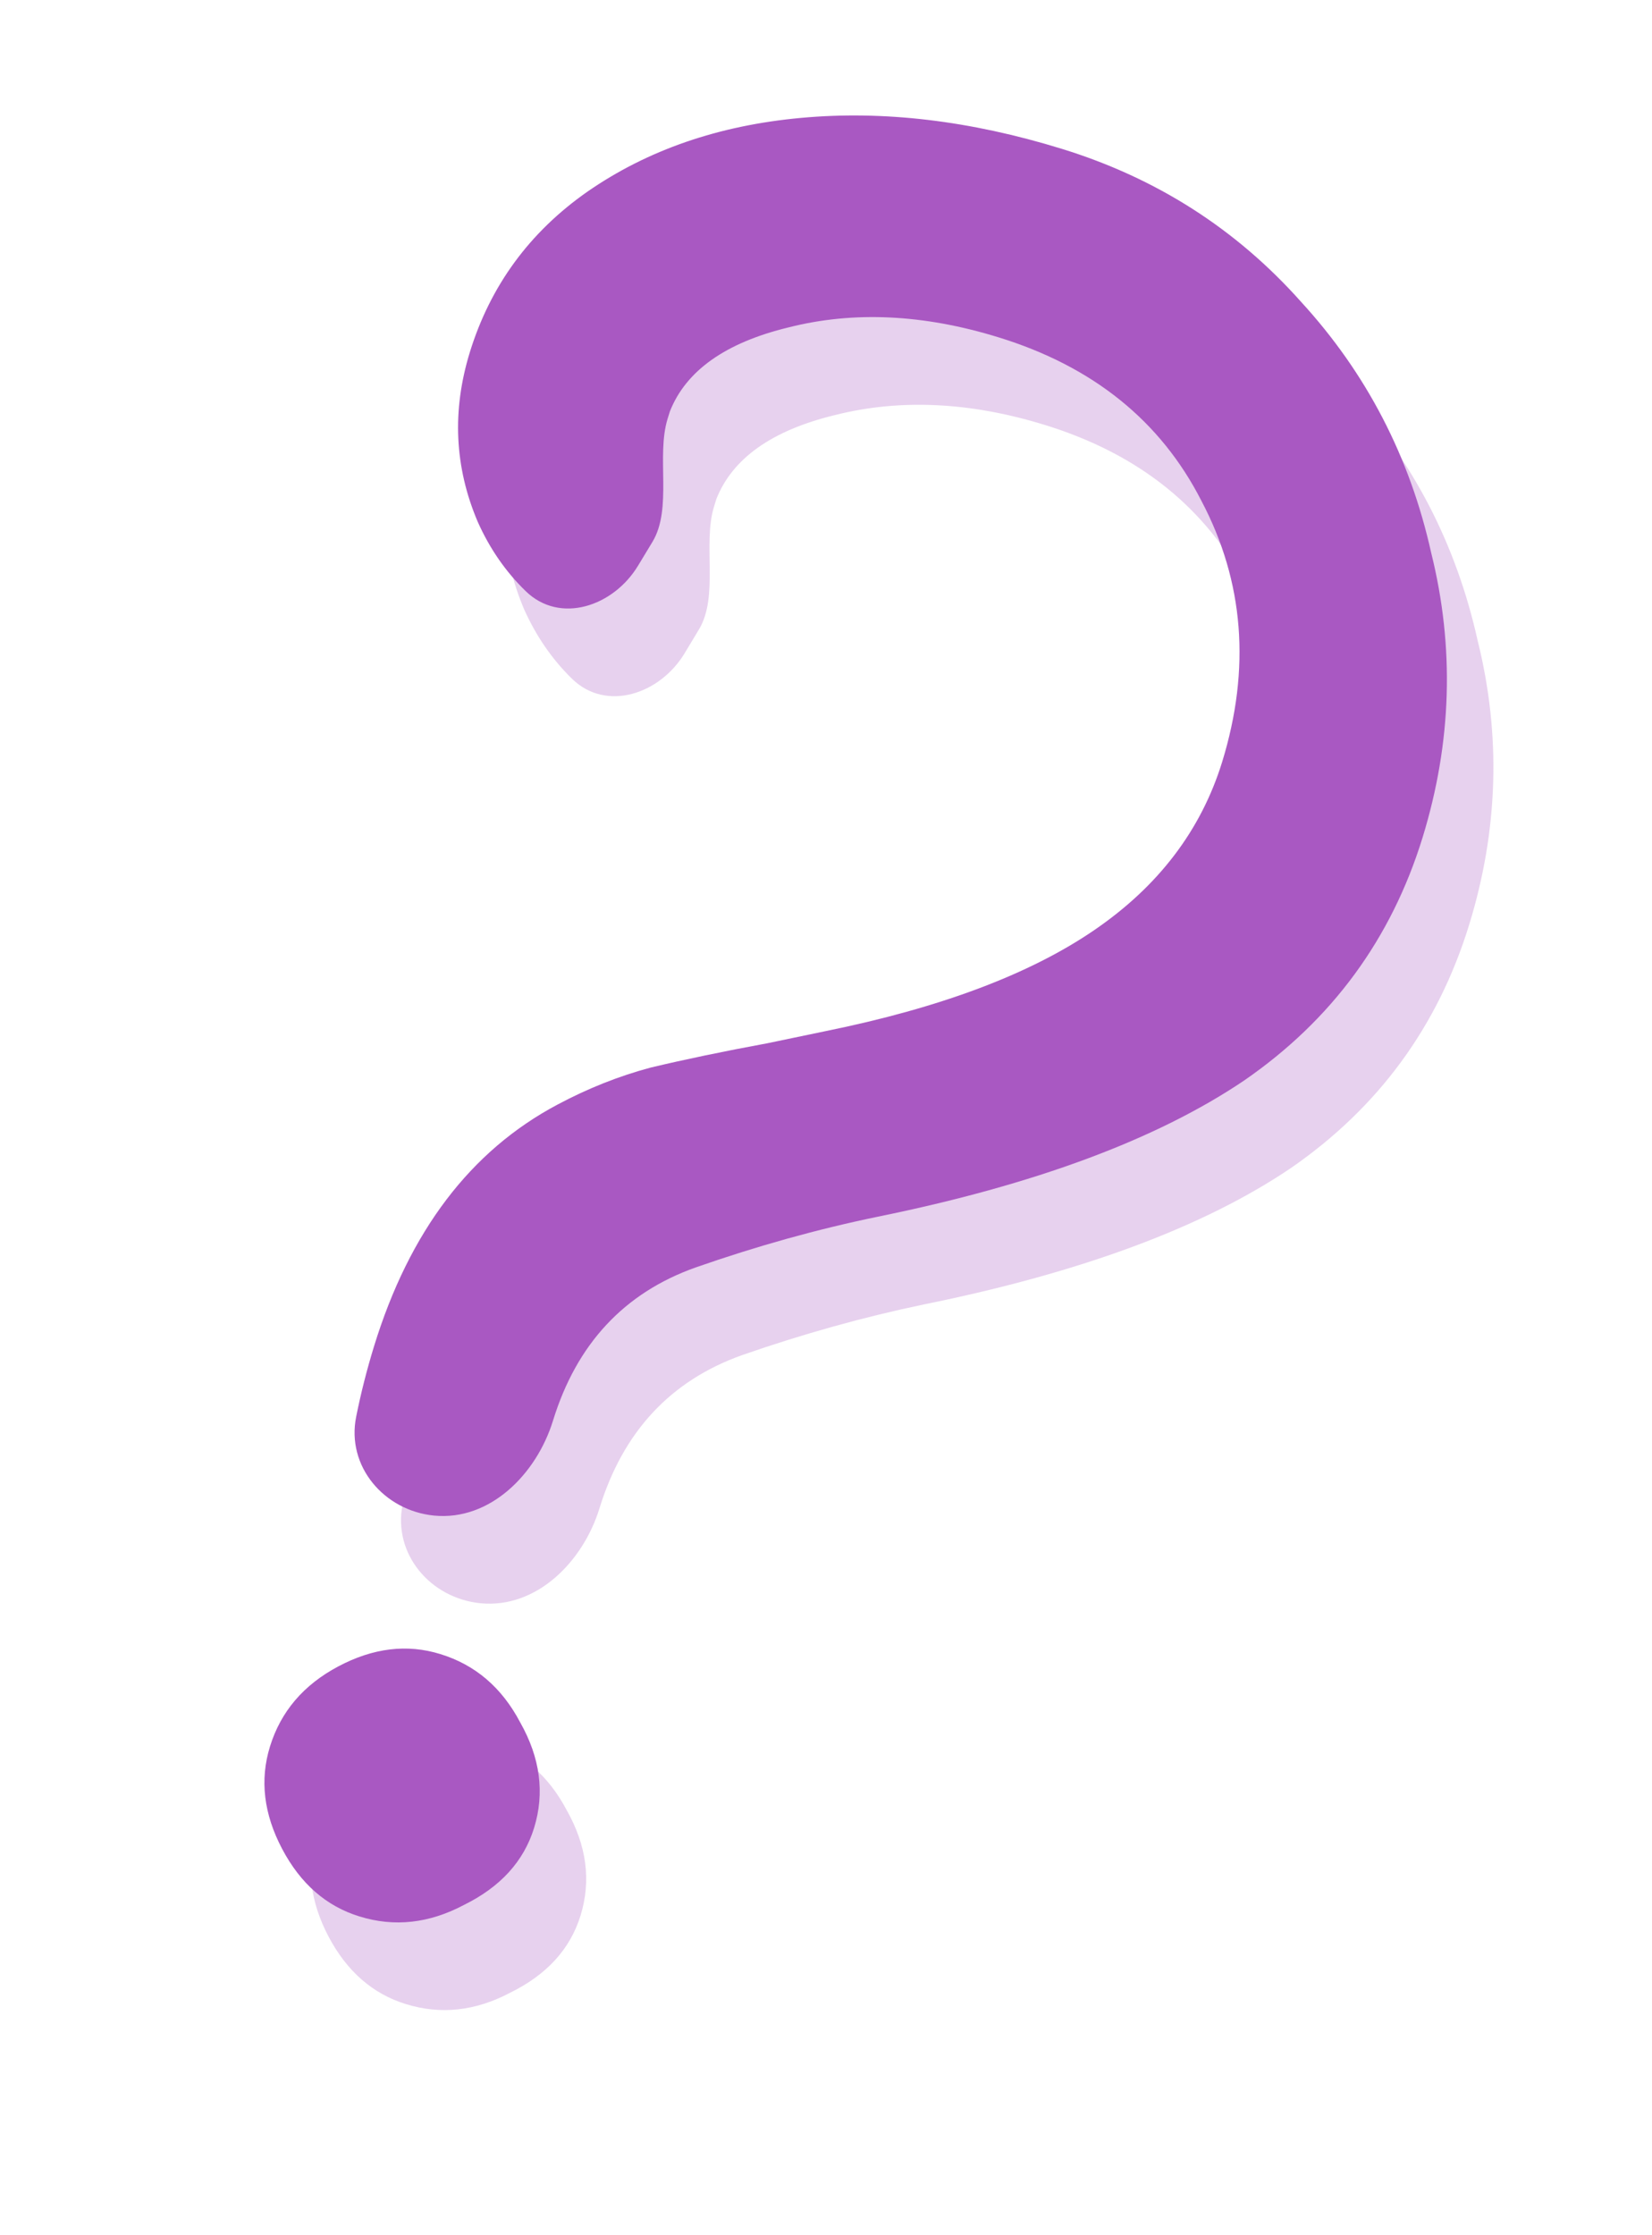
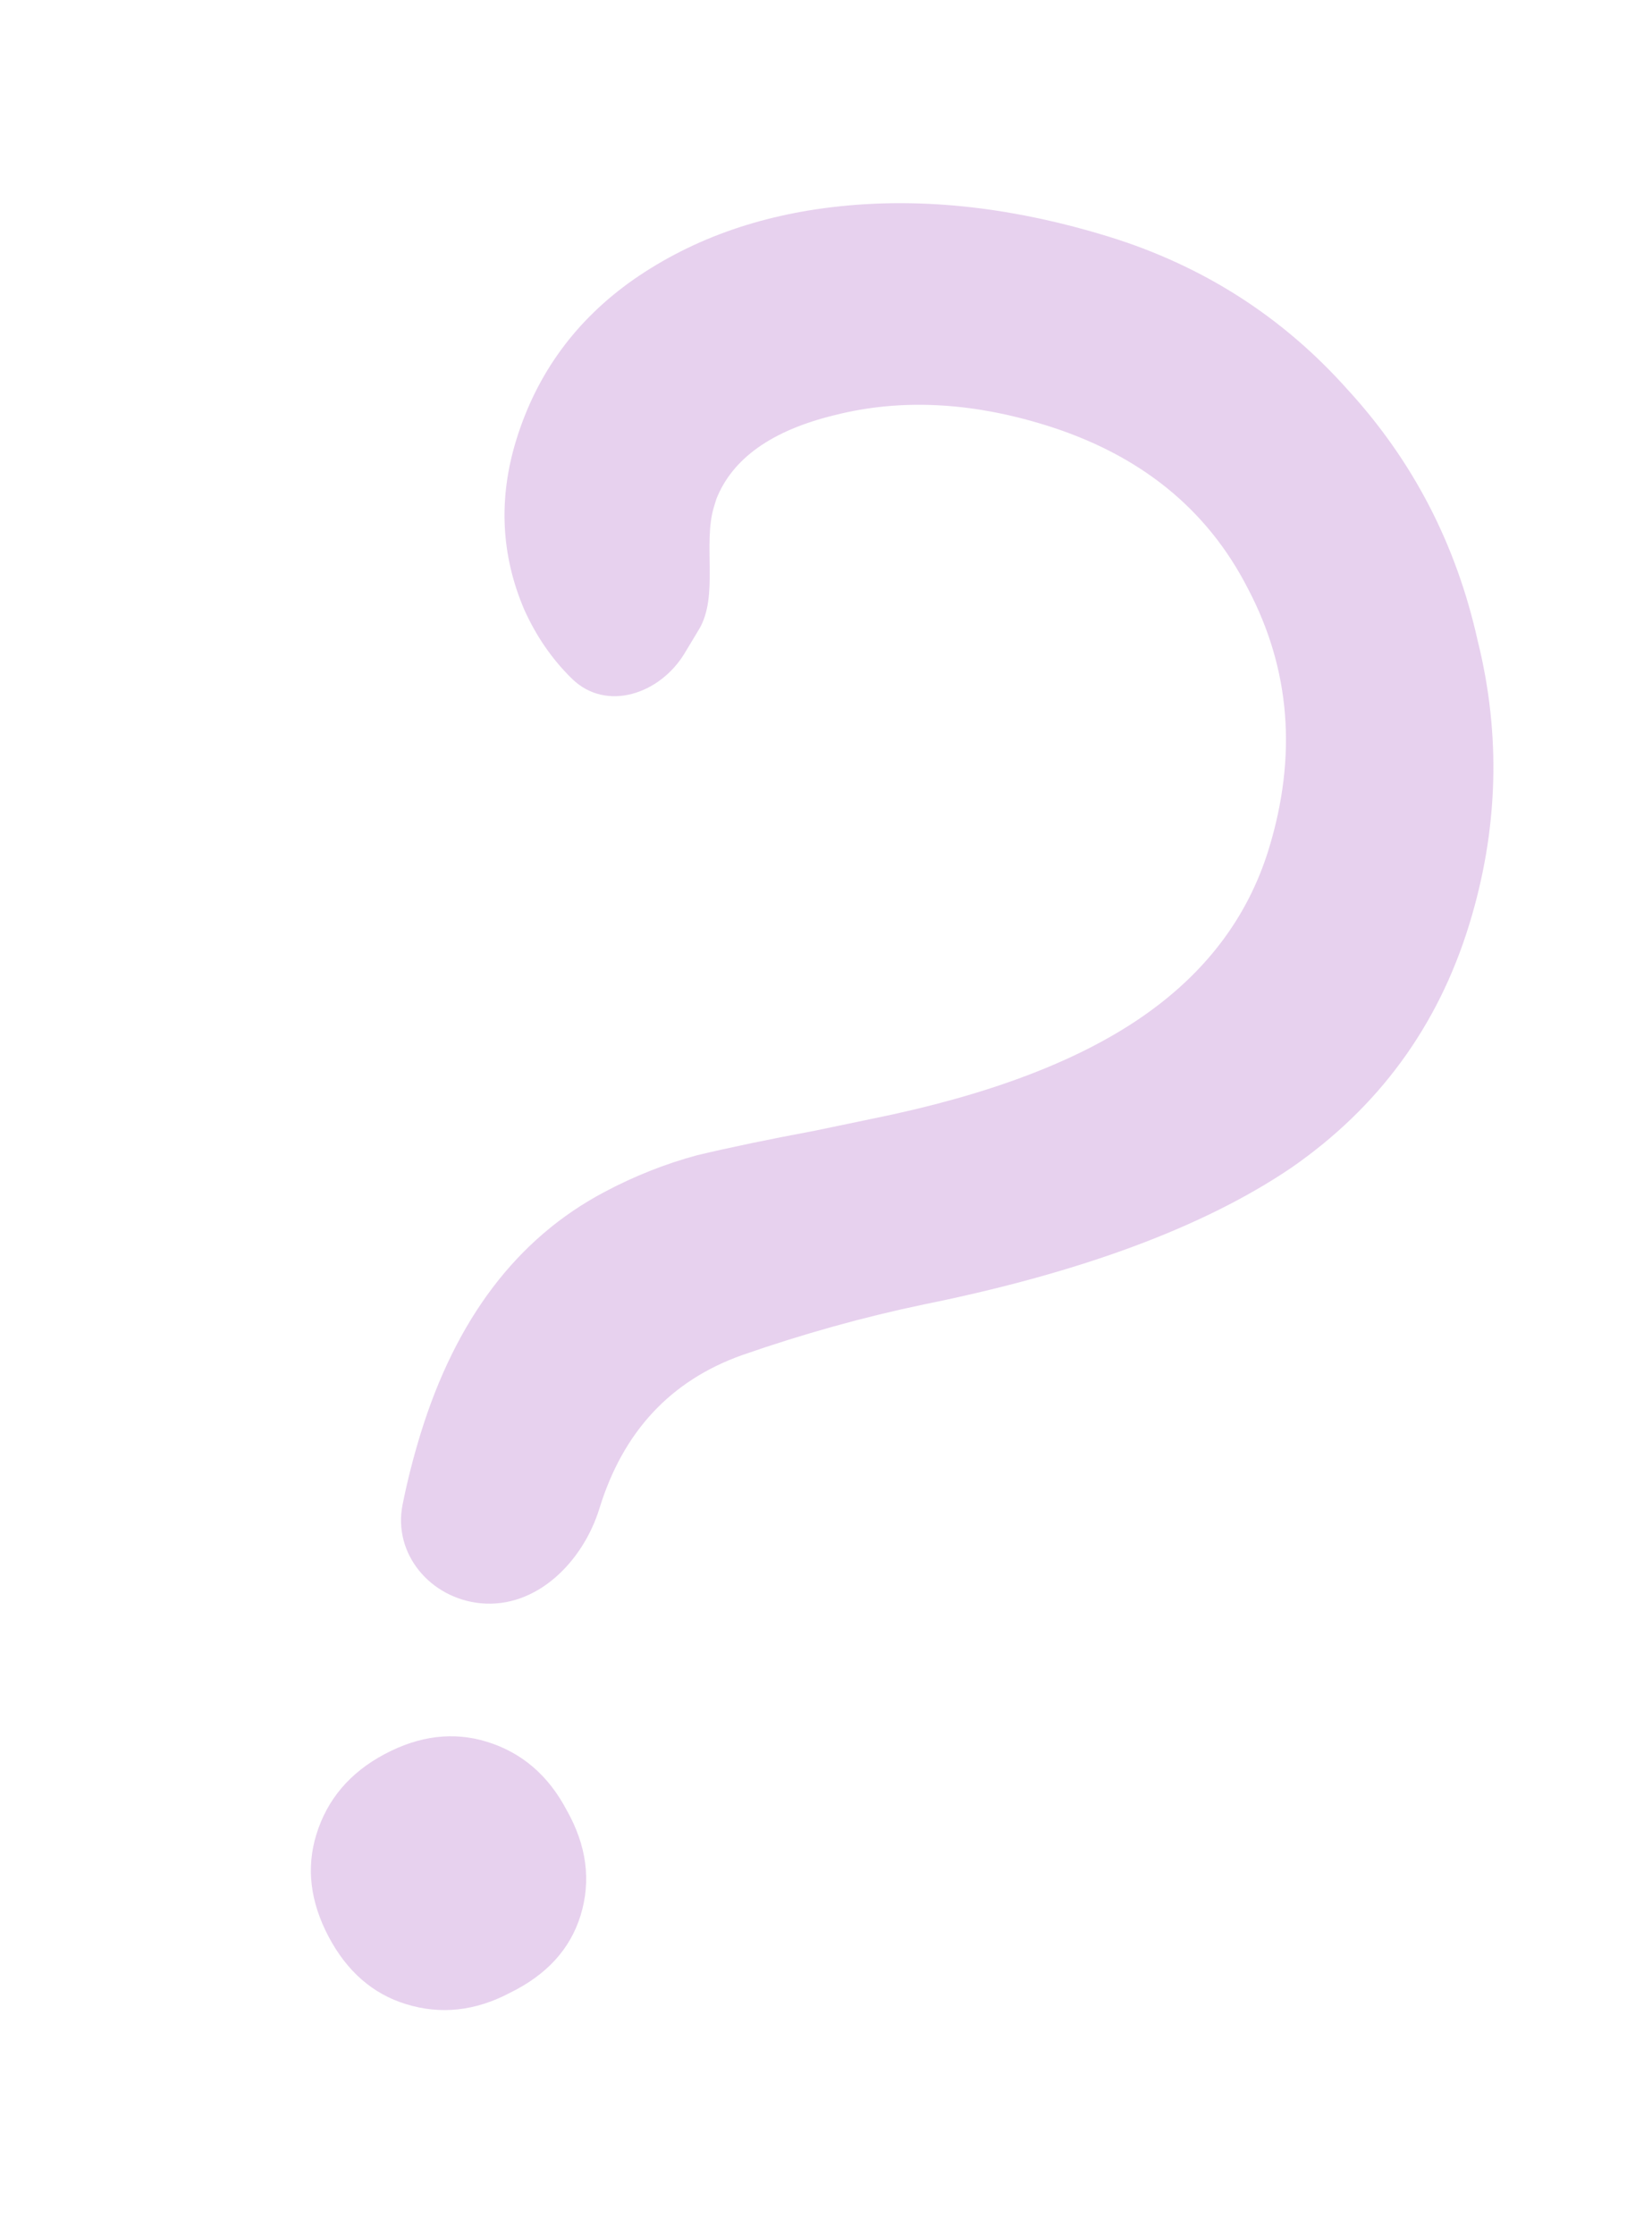
<svg xmlns="http://www.w3.org/2000/svg" width="17" height="23" viewBox="0 0 17 23" fill="none">
  <path d="M4.945 16.497C4.429 16.446 4.041 15.99 4.143 15.481C4.192 15.236 4.254 14.994 4.327 14.756C4.691 13.573 5.32 12.743 6.215 12.268C6.528 12.101 6.848 11.975 7.174 11.887C7.518 11.805 7.918 11.722 8.374 11.637L8.974 11.512C10.152 11.274 11.072 10.928 11.735 10.475C12.399 10.022 12.838 9.444 13.055 8.741C13.35 7.781 13.279 6.887 12.842 6.057C12.422 5.234 11.725 4.672 10.75 4.372C9.981 4.135 9.261 4.102 8.592 4.271C7.944 4.428 7.538 4.716 7.372 5.134L7.348 5.212C7.229 5.597 7.4 6.133 7.192 6.478L7.045 6.722C6.791 7.143 6.239 7.328 5.887 6.985C5.682 6.785 5.518 6.547 5.394 6.271C5.155 5.71 5.128 5.129 5.312 4.529C5.523 3.843 5.927 3.291 6.523 2.874C7.142 2.445 7.875 2.192 8.722 2.115C9.569 2.038 10.463 2.144 11.403 2.433C12.377 2.733 13.198 3.258 13.866 4.007C14.539 4.74 14.985 5.6 15.205 6.588C15.448 7.563 15.419 8.54 15.118 9.517C14.796 10.563 14.184 11.398 13.281 12.021C12.383 12.627 11.126 13.094 9.509 13.422C8.89 13.551 8.265 13.725 7.636 13.944C6.901 14.206 6.412 14.731 6.169 15.52C5.999 16.072 5.52 16.553 4.945 16.497ZM4.178 20.622C3.836 20.517 3.57 20.285 3.381 19.927C3.192 19.568 3.15 19.218 3.256 18.875C3.367 18.515 3.601 18.239 3.959 18.049C4.317 17.859 4.667 17.817 5.009 17.922C5.368 18.032 5.642 18.267 5.831 18.625C6.037 18.989 6.085 19.351 5.974 19.711C5.868 20.054 5.628 20.318 5.253 20.503C4.895 20.693 4.537 20.733 4.178 20.622Z" fill="#A958C2" fill-opacity="0.27" />
-   <path d="M4.467 15.595C3.951 15.544 3.563 15.087 3.665 14.579C3.714 14.333 3.776 14.091 3.849 13.853C4.213 12.67 4.842 11.841 5.737 11.366C6.05 11.199 6.37 11.072 6.696 10.985C7.04 10.903 7.44 10.819 7.896 10.735L8.496 10.61C9.673 10.371 10.594 10.026 11.257 9.573C11.921 9.12 12.36 8.542 12.577 7.839C12.872 6.879 12.801 5.984 12.364 5.155C11.944 4.331 11.246 3.769 10.272 3.47C9.503 3.233 8.783 3.199 8.114 3.369C7.466 3.526 7.06 3.814 6.894 4.232L6.87 4.309C6.751 4.695 6.922 5.231 6.714 5.576L6.567 5.819C6.313 6.241 5.761 6.426 5.409 6.082C5.204 5.883 5.039 5.645 4.916 5.369C4.677 4.807 4.65 4.227 4.834 3.627C5.045 2.941 5.449 2.389 6.045 1.972C6.664 1.543 7.397 1.29 8.244 1.213C9.091 1.135 9.985 1.241 10.925 1.531C11.899 1.831 12.72 2.355 13.388 3.105C14.06 3.838 14.507 4.698 14.727 5.685C14.97 6.661 14.94 7.637 14.64 8.615C14.318 9.661 13.706 10.495 12.803 11.118C11.905 11.724 10.648 12.191 9.031 12.52C8.411 12.648 7.787 12.822 7.158 13.042C6.423 13.303 5.934 13.829 5.691 14.617C5.521 15.169 5.042 15.651 4.467 15.595ZM3.7 19.72C3.358 19.615 3.092 19.383 2.903 19.024C2.714 18.666 2.672 18.315 2.778 17.972C2.889 17.612 3.123 17.337 3.481 17.147C3.839 16.957 4.189 16.914 4.531 17.02C4.89 17.13 5.164 17.364 5.353 17.723C5.559 18.087 5.607 18.449 5.496 18.809C5.39 19.152 5.15 19.416 4.775 19.601C4.417 19.791 4.059 19.831 3.7 19.72Z" fill="#A958C2" />
</svg>